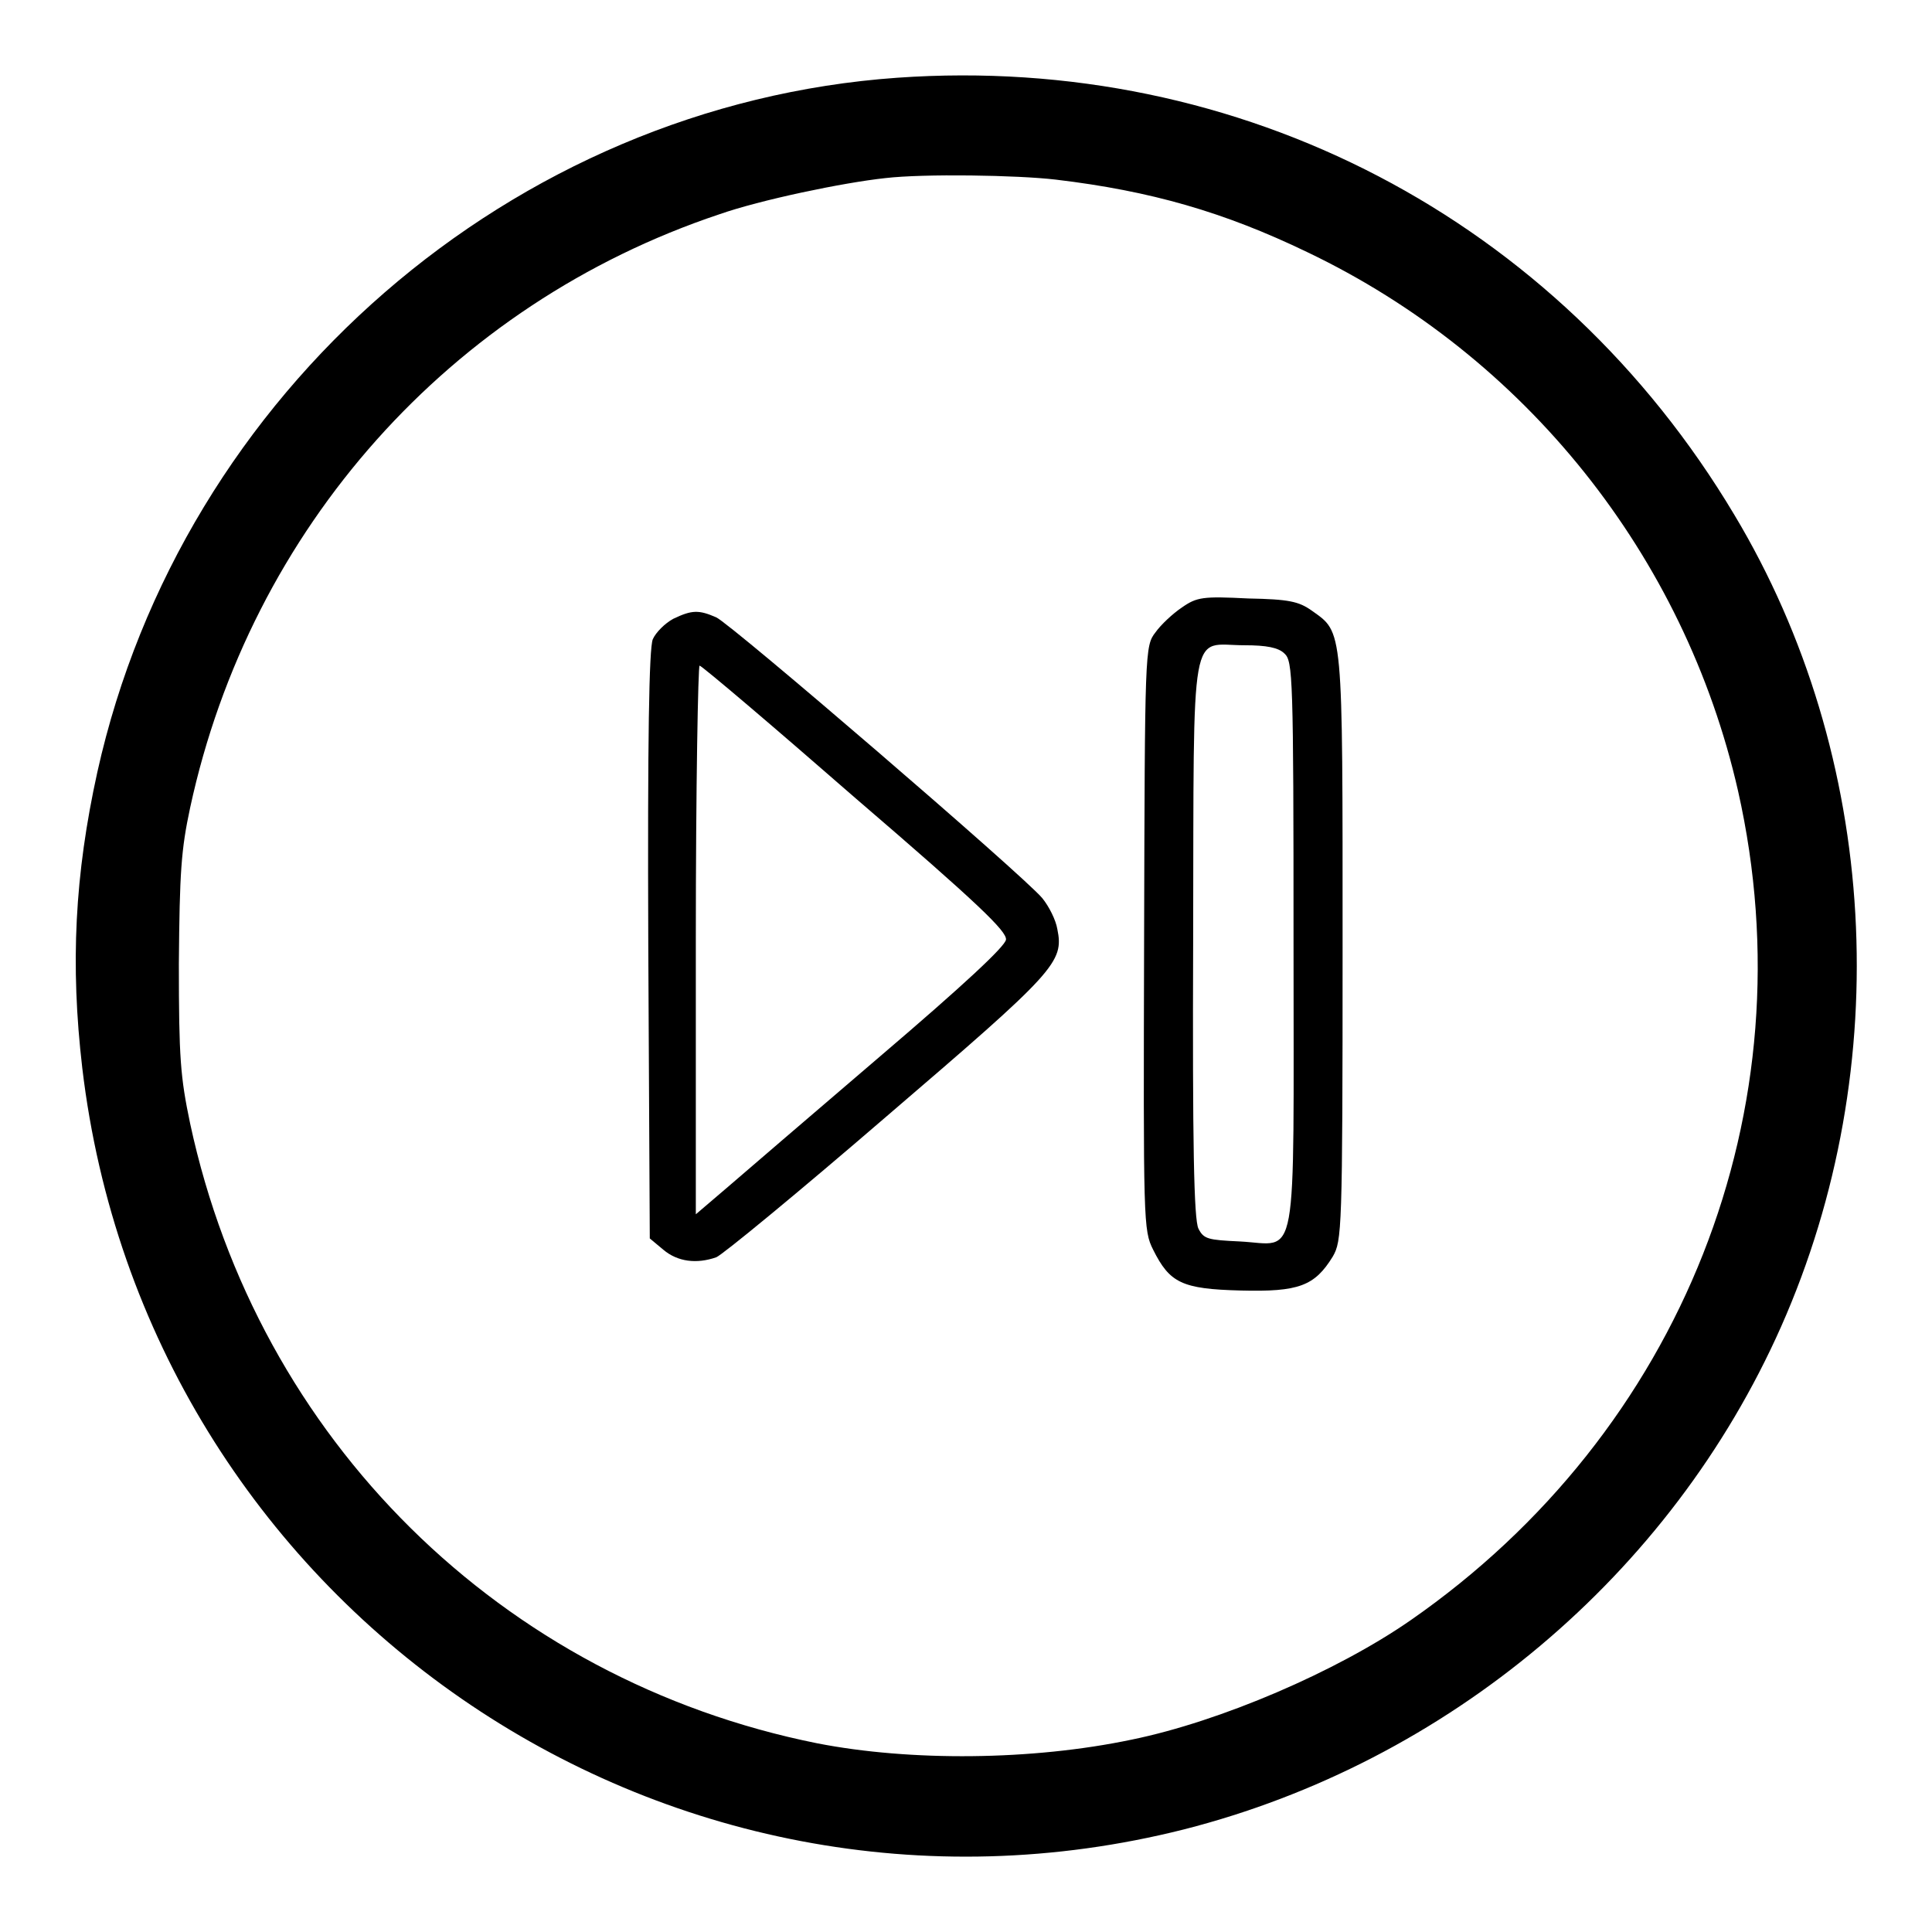
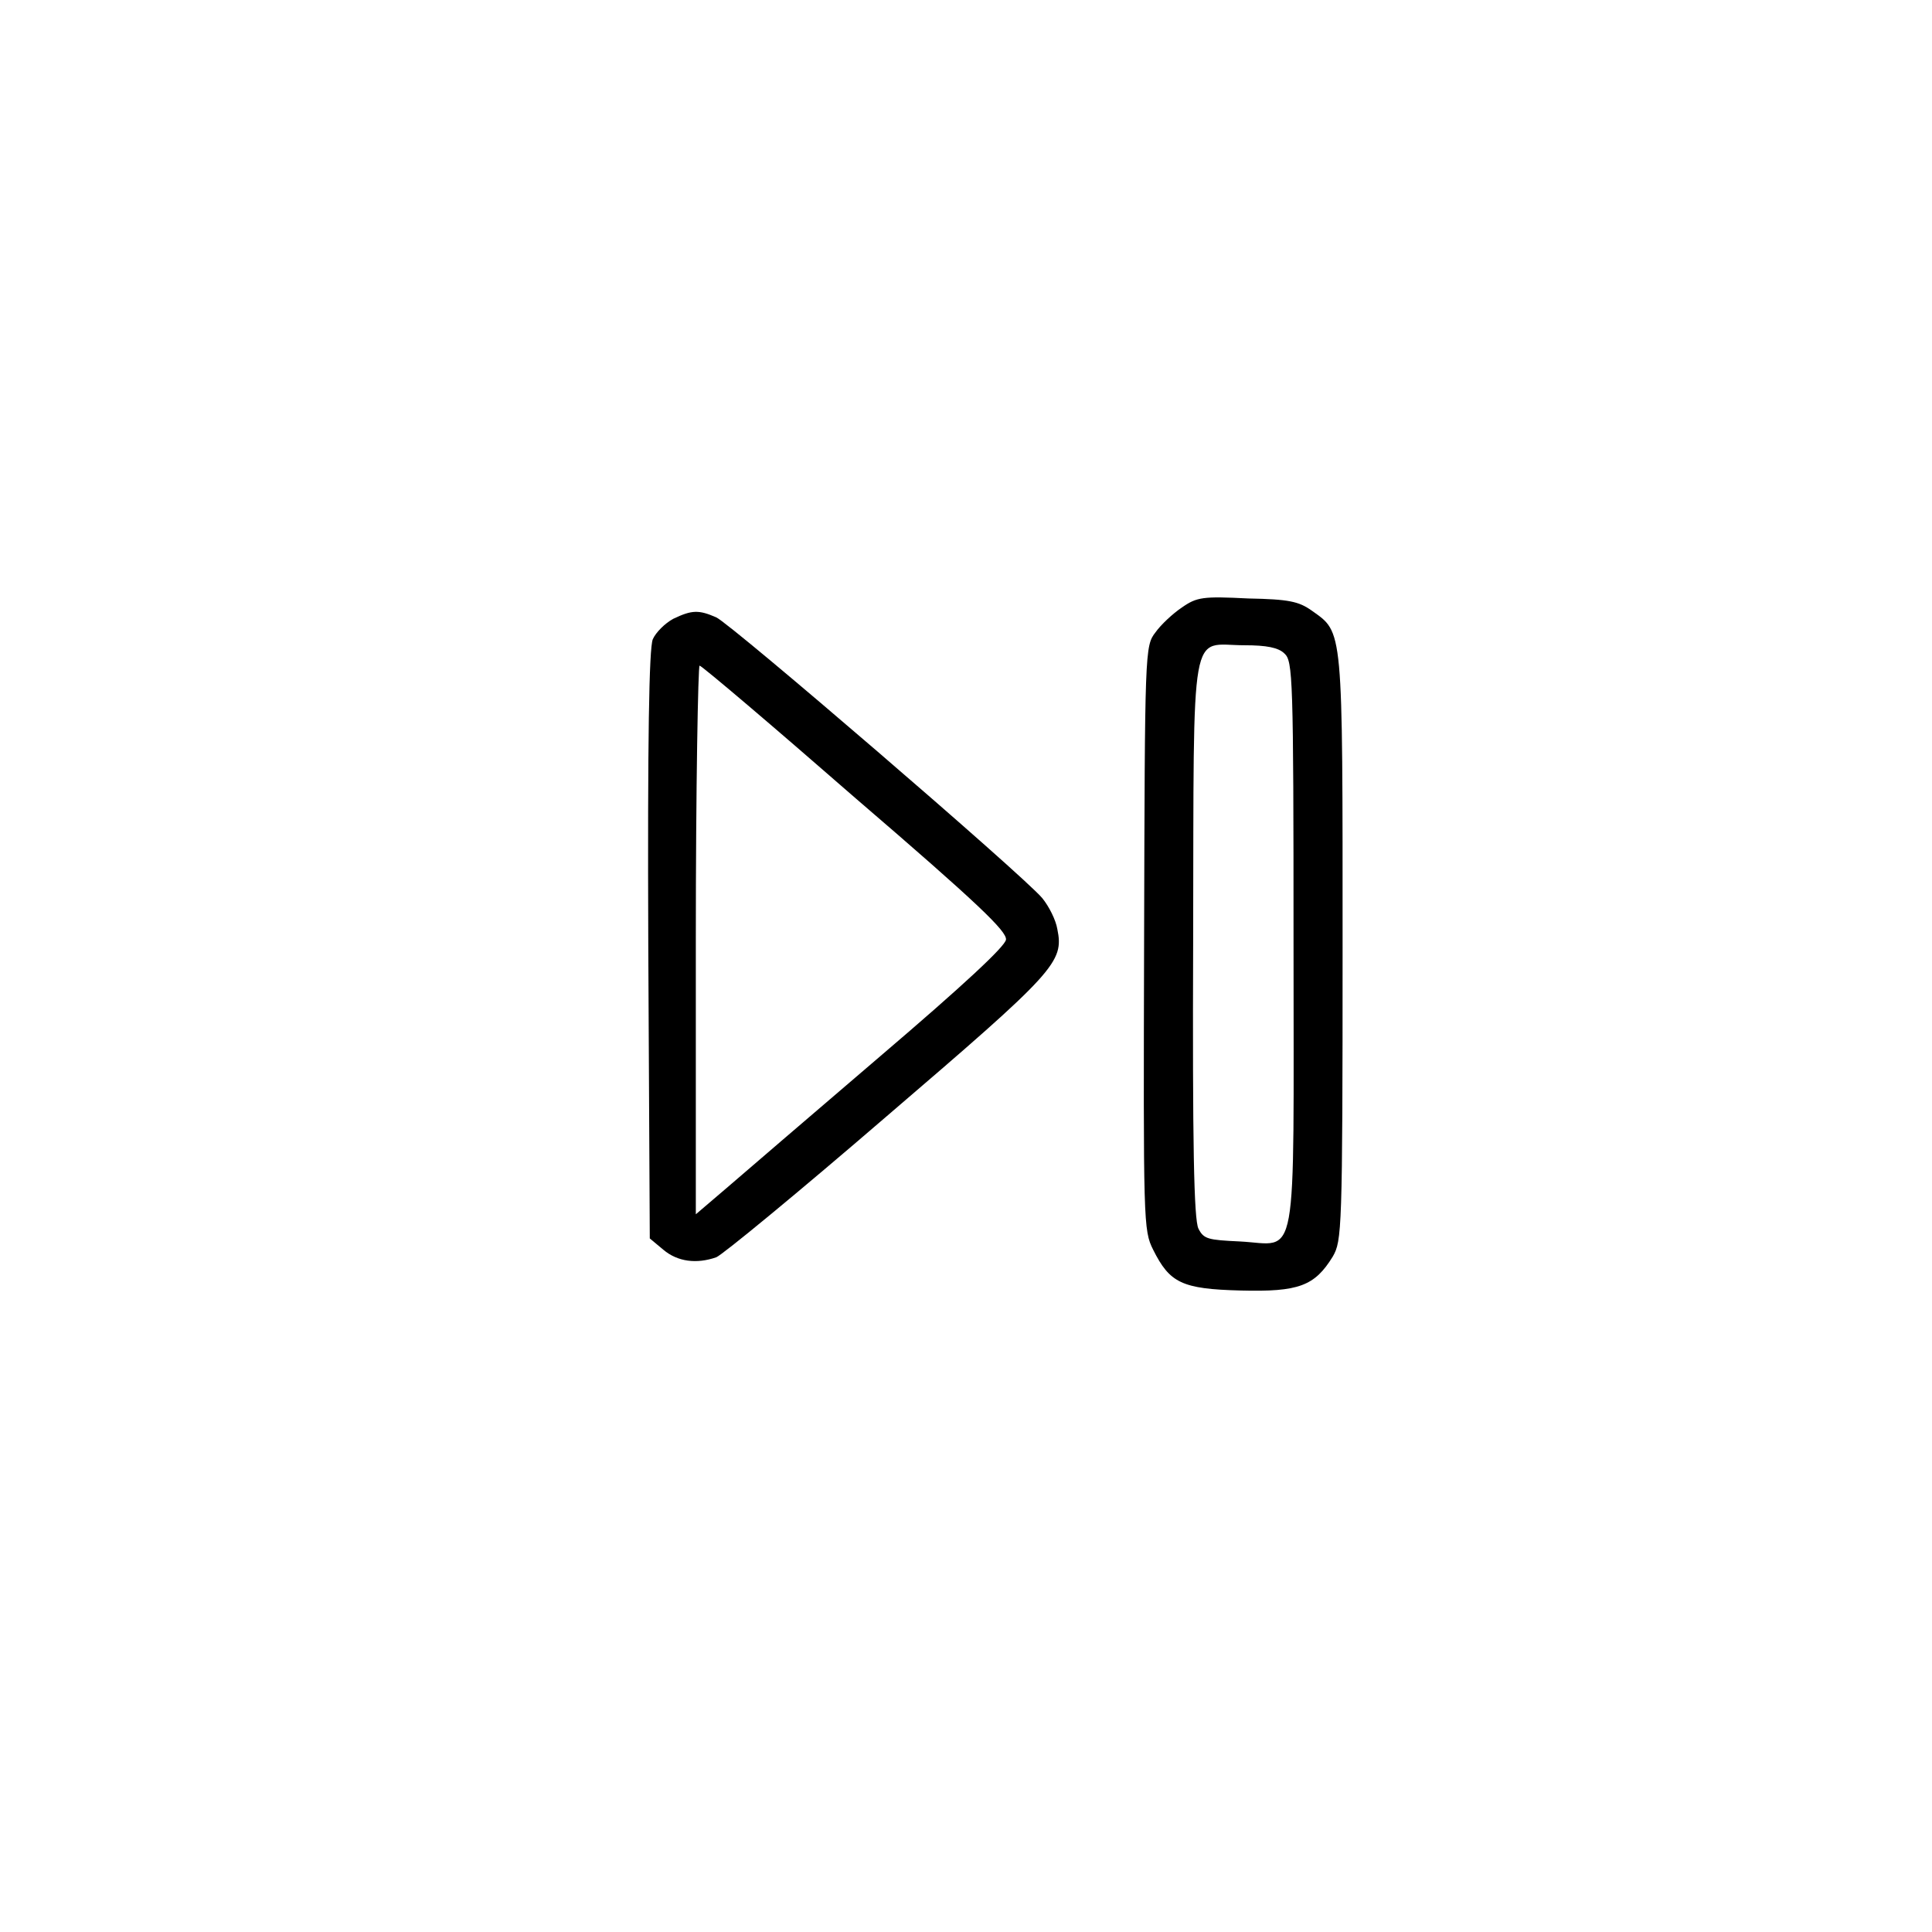
<svg xmlns="http://www.w3.org/2000/svg" version="1.1" x="0px" y="0px" viewBox="0 0 256 256" enable-background="new 0 0 256 256" xml:space="preserve">
  <g>
    <g>
      <g>
-         <path fill="#000000" d="M118.9,10.3c-51,3.6-94.8,41.6-106,92c-3,13.6-3.6,25.5-2,39.2c8.4,71,77,118.3,146,100.9c34.9-8.9,64.5-33.7,79.1-66.6c15.3-34.5,13-75.6-6.2-107.6C206.4,29,164.4,7.1,118.9,10.3z M139.9,23.8c12.6,1.5,22.3,4.3,33.3,9.6c28.9,13.8,50,40.2,57.1,71.4c9.5,42.1-7.4,84.9-43.4,109.9c-9.8,6.8-25.2,13.4-36.9,15.8c-13.3,2.8-29.4,2.9-41.7,0.5c-41.9-8.4-74.1-40.3-83.1-82.1c-1.3-6.2-1.5-8.7-1.5-21.2c0.1-12.2,0.3-15.1,1.5-20.7c8-37,34.5-66.7,70.1-78.6c5.4-1.9,16.4-4.2,22-4.8C122.4,23,134.8,23.2,139.9,23.8z" />
-         <path fill="#000000" d="M156.6,80.5c-1.2,0.8-2.8,2.3-3.5,3.3c-1.4,1.8-1.4,2.4-1.5,40.5c-0.1,37.8-0.1,38.7,1.2,41.3c2.2,4.4,3.8,5.2,11.6,5.4c7.7,0.2,9.8-0.6,12.2-4.5c1.2-2.1,1.3-3.3,1.3-40.9c0-42.9,0.1-41.7-4.1-44.7c-1.7-1.2-3-1.5-8.4-1.6C159.4,79,158.6,79.1,156.6,80.5z M170.2,86.6c1.1,1,1.2,3,1.2,38.5c0,43.6,0.7,39.8-7.1,39.4c-4.2-0.2-4.8-0.3-5.5-1.7c-0.6-1.2-0.8-11.1-0.7-38.5c0.1-42.6-0.5-38.8,6.8-38.8C167.8,85.5,169.4,85.8,170.2,86.6z" />
+         <path fill="#000000" d="M156.6,80.5c-1.2,0.8-2.8,2.3-3.5,3.3c-1.4,1.8-1.4,2.4-1.5,40.5c-0.1,37.8-0.1,38.7,1.2,41.3c2.2,4.4,3.8,5.2,11.6,5.4c7.7,0.2,9.8-0.6,12.2-4.5c1.2-2.1,1.3-3.3,1.3-40.9c0-42.9,0.1-41.7-4.1-44.7c-1.7-1.2-3-1.5-8.4-1.6C159.4,79,158.6,79.1,156.6,80.5M170.2,86.6c1.1,1,1.2,3,1.2,38.5c0,43.6,0.7,39.8-7.1,39.4c-4.2-0.2-4.8-0.3-5.5-1.7c-0.6-1.2-0.8-11.1-0.7-38.5c0.1-42.6-0.5-38.8,6.8-38.8C167.8,85.5,169.4,85.8,170.2,86.6z" />
        <path fill="#000000" d="M89.2,82c-1.1,0.6-2.3,1.8-2.7,2.7c-0.5,1.2-0.7,13.2-0.6,40.5l0.2,38.9l1.8,1.5c1.9,1.6,4.4,1.9,7,1c0.8-0.3,11-8.7,22.6-18.7c22.4-19.2,23.5-20.4,22.6-24.8c-0.2-1.2-1.1-3-2-4.1c-2.5-3-41.2-36.3-43.2-37.2C92.6,80.8,91.7,80.8,89.2,82z M113.4,105.8c16.3,14,20,17.6,19.9,18.7c-0.1,0.9-5.7,6.1-16.6,15.4c-9,7.7-18.2,15.6-20.4,17.5l-4.1,3.5v-36.5c0-20,0.3-36.3,0.5-36.2C93.1,88.3,102.4,96.2,113.4,105.8z" />
      </g>
    </g>
  </g>
</svg>